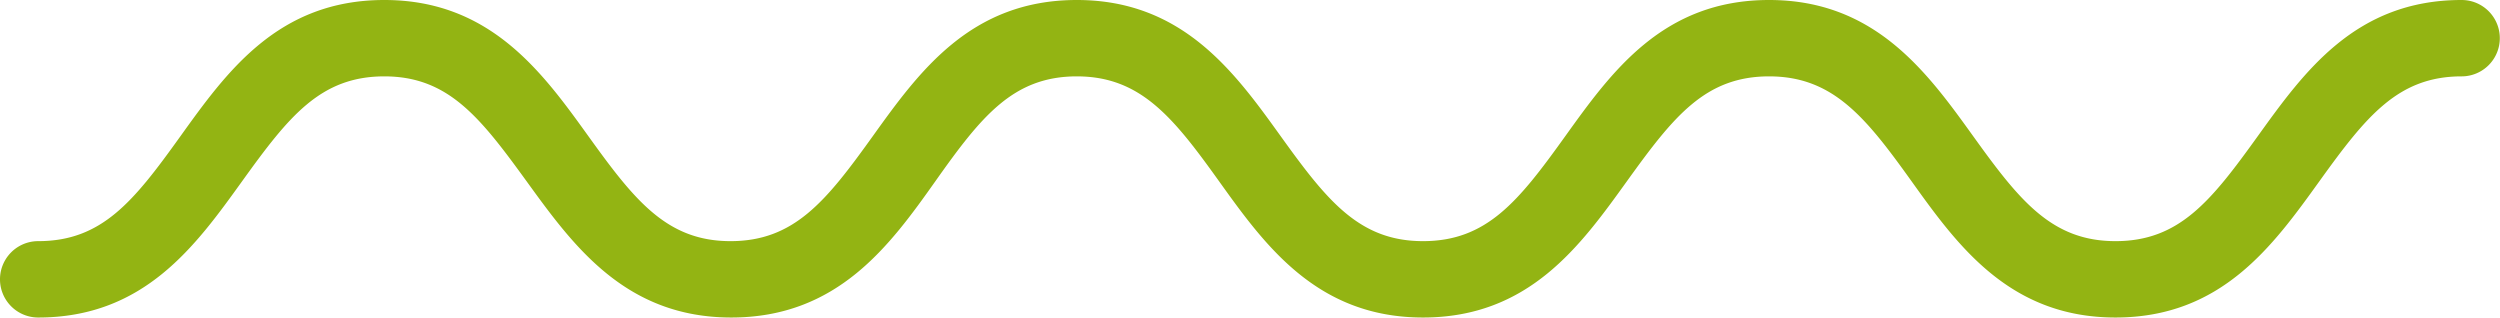
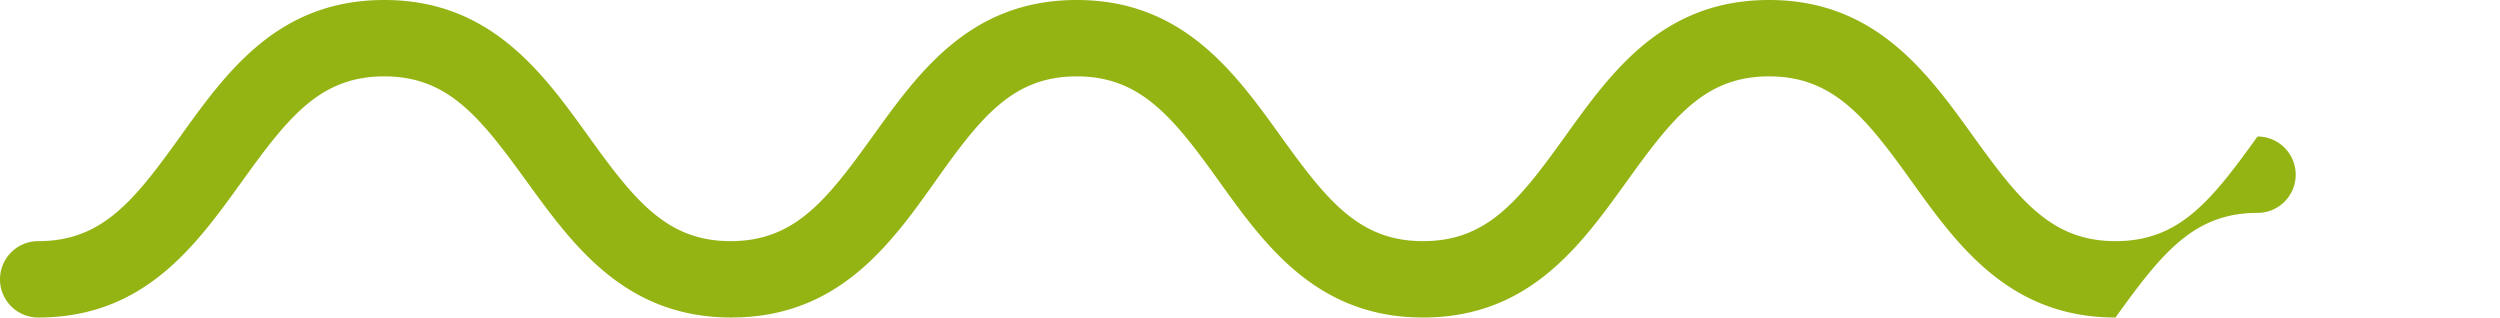
<svg xmlns="http://www.w3.org/2000/svg" id="Layer_1" data-name="Layer 1" viewBox="0 0 130.94 16.63">
  <defs>
    <style>.cls-1{fill:#93b413;}</style>
  </defs>
  <title>graf7</title>
-   <path class="cls-1" d="M110.8,16.63c-5.56,0-8.29-3.8-10.69-7.15S96,4,92.66,4s-5,2.09-7.44,5.48-5.13,7.15-10.69,7.15-8.29-3.8-10.69-7.15S59.73,4,56.4,4,51.4,6.09,49,9.48s-5.13,7.15-10.7,7.15S30,12.83,27.57,9.48,23.47,4,20.13,4s-5,2.09-7.44,5.48S7.56,16.63,2,16.63a2,2,0,1,1,0-4c3.34,0,5-2.08,7.44-5.48S14.57,0,20.13,0s8.29,3.8,10.7,7.15,4.1,5.48,7.43,5.48,5-2.08,7.44-5.48S50.84,0,56.4,0s8.28,3.8,10.69,7.15,4.1,5.48,7.44,5.48,5-2.08,7.44-5.48S87.1,0,92.66,0s8.29,3.8,10.7,7.15,4.1,5.48,7.44,5.48,5-2.09,7.44-5.48S123.37,0,128.93,0a2,2,0,1,1,0,4c-3.33,0-5,2.09-7.44,5.48S116.36,16.63,110.8,16.63Z" />
+   <path class="cls-1" d="M110.8,16.63c-5.56,0-8.29-3.8-10.69-7.15S96,4,92.66,4s-5,2.09-7.44,5.48-5.13,7.15-10.69,7.15-8.29-3.8-10.69-7.15S59.73,4,56.4,4,51.4,6.09,49,9.48s-5.13,7.15-10.7,7.15S30,12.83,27.57,9.48,23.47,4,20.13,4s-5,2.09-7.44,5.48S7.56,16.63,2,16.63a2,2,0,1,1,0-4c3.34,0,5-2.08,7.44-5.48S14.57,0,20.13,0s8.29,3.8,10.7,7.15,4.1,5.48,7.43,5.48,5-2.08,7.44-5.48S50.84,0,56.4,0s8.28,3.8,10.69,7.15,4.1,5.48,7.44,5.48,5-2.08,7.44-5.48S87.1,0,92.66,0s8.29,3.8,10.7,7.15,4.1,5.48,7.44,5.48,5-2.09,7.44-5.48a2,2,0,1,1,0,4c-3.33,0-5,2.09-7.44,5.48S116.36,16.63,110.8,16.63Z" />
</svg>